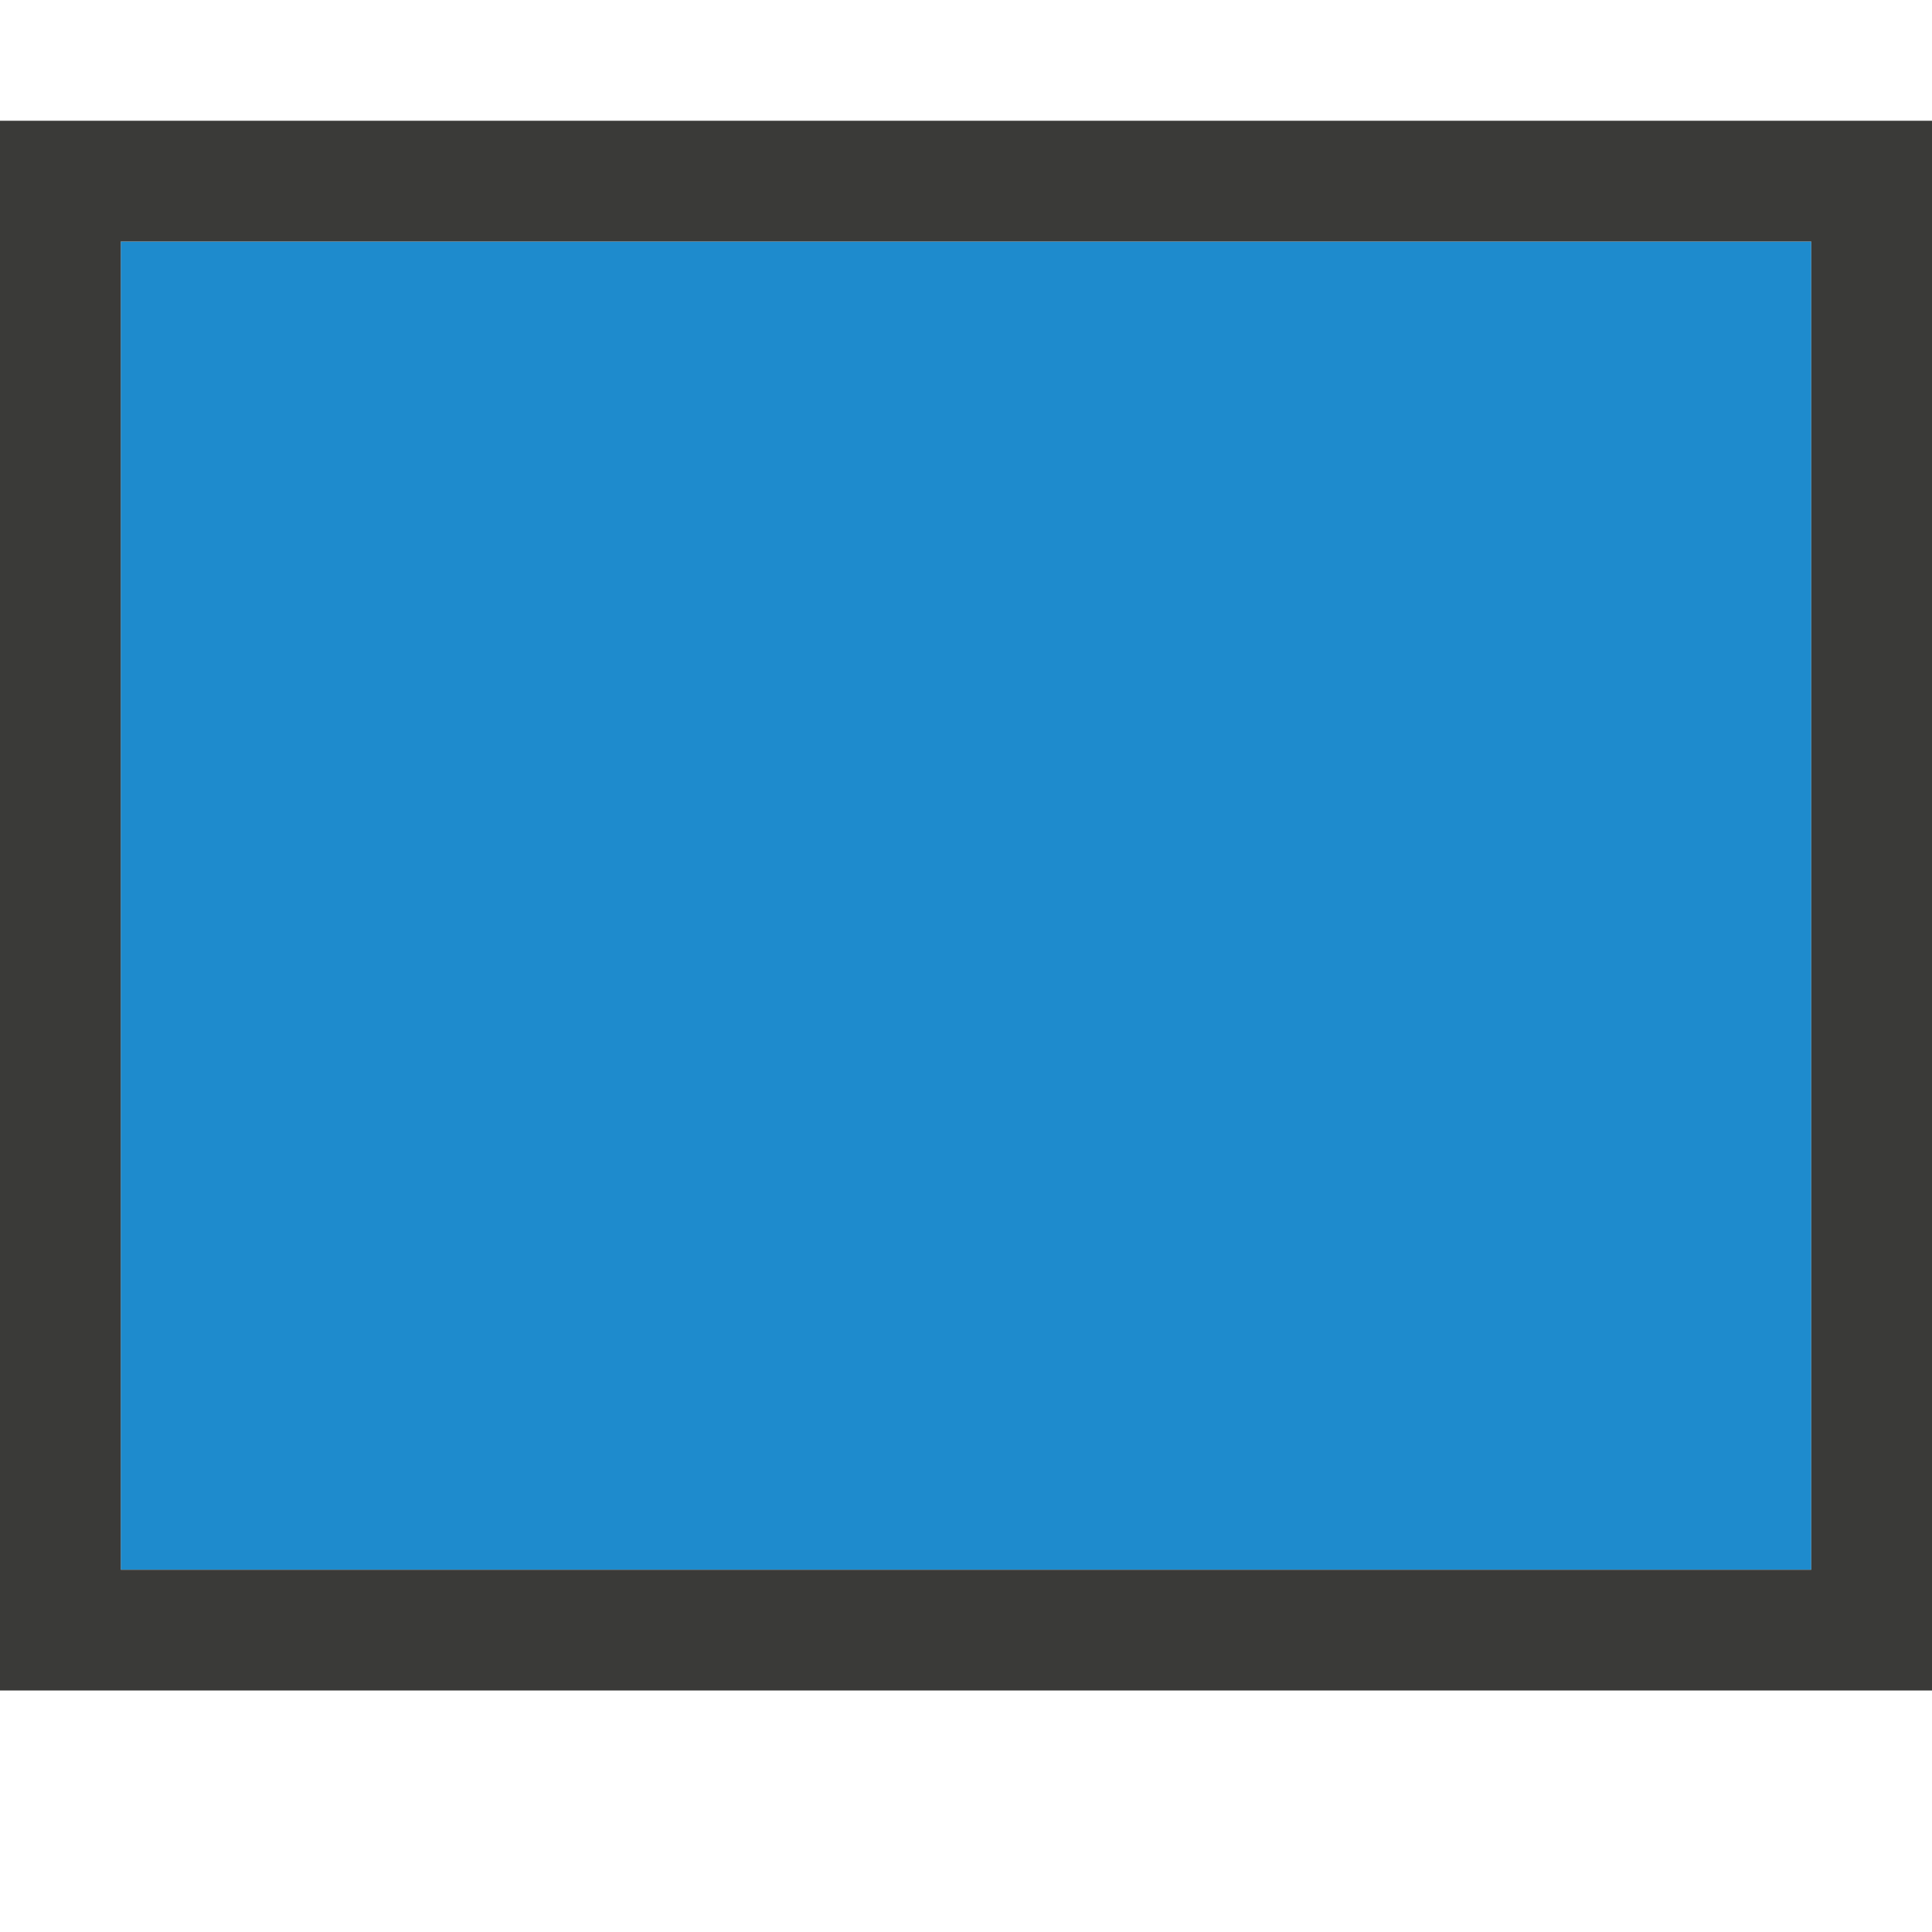
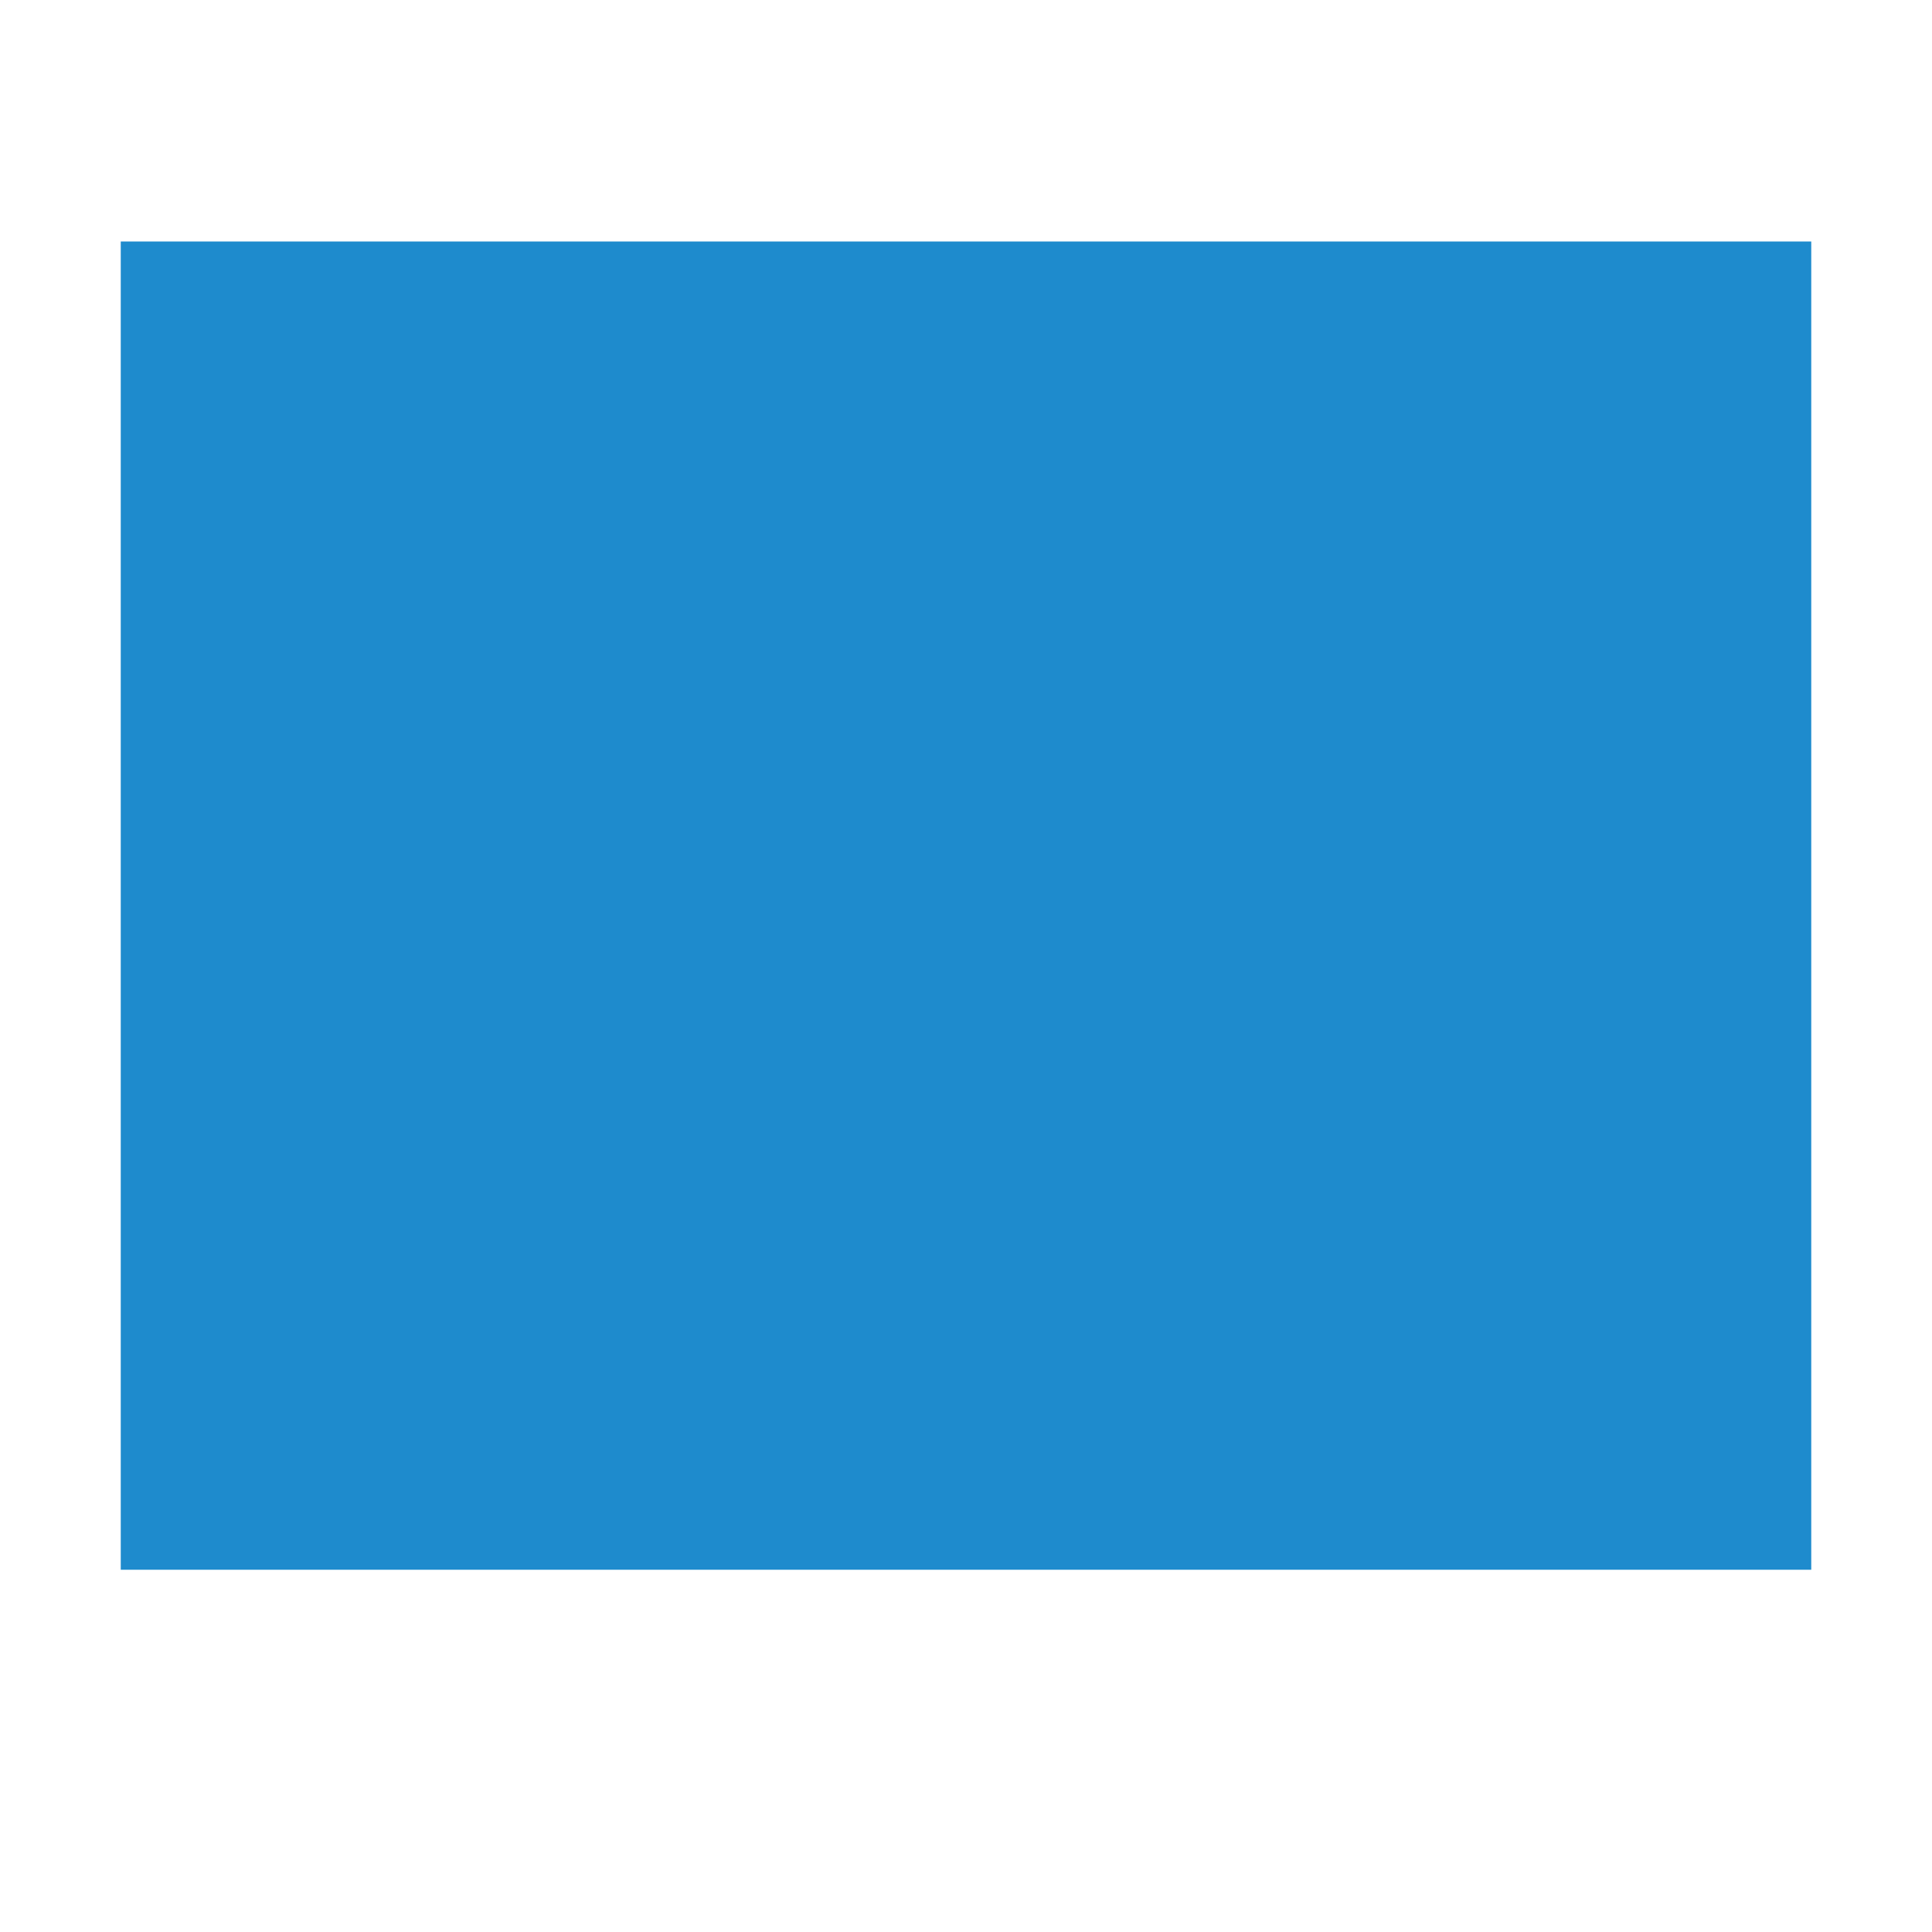
<svg xmlns="http://www.w3.org/2000/svg" viewBox="0 0 16 16">
  <path d="m1 2h14v11h-14z" fill="#1e8bcd" />
-   <path d="m0 1v3.443 3.27 6.287h6.463 6.025 3.512v-3.443-3.27-6.287h-6.463-6.025zm1 1h1.52 6.771 5.709v4.32 5.205 1.475h-1.52-6.771-5.709v-4.32-5.205z" fill="#3a3a38" />
</svg>